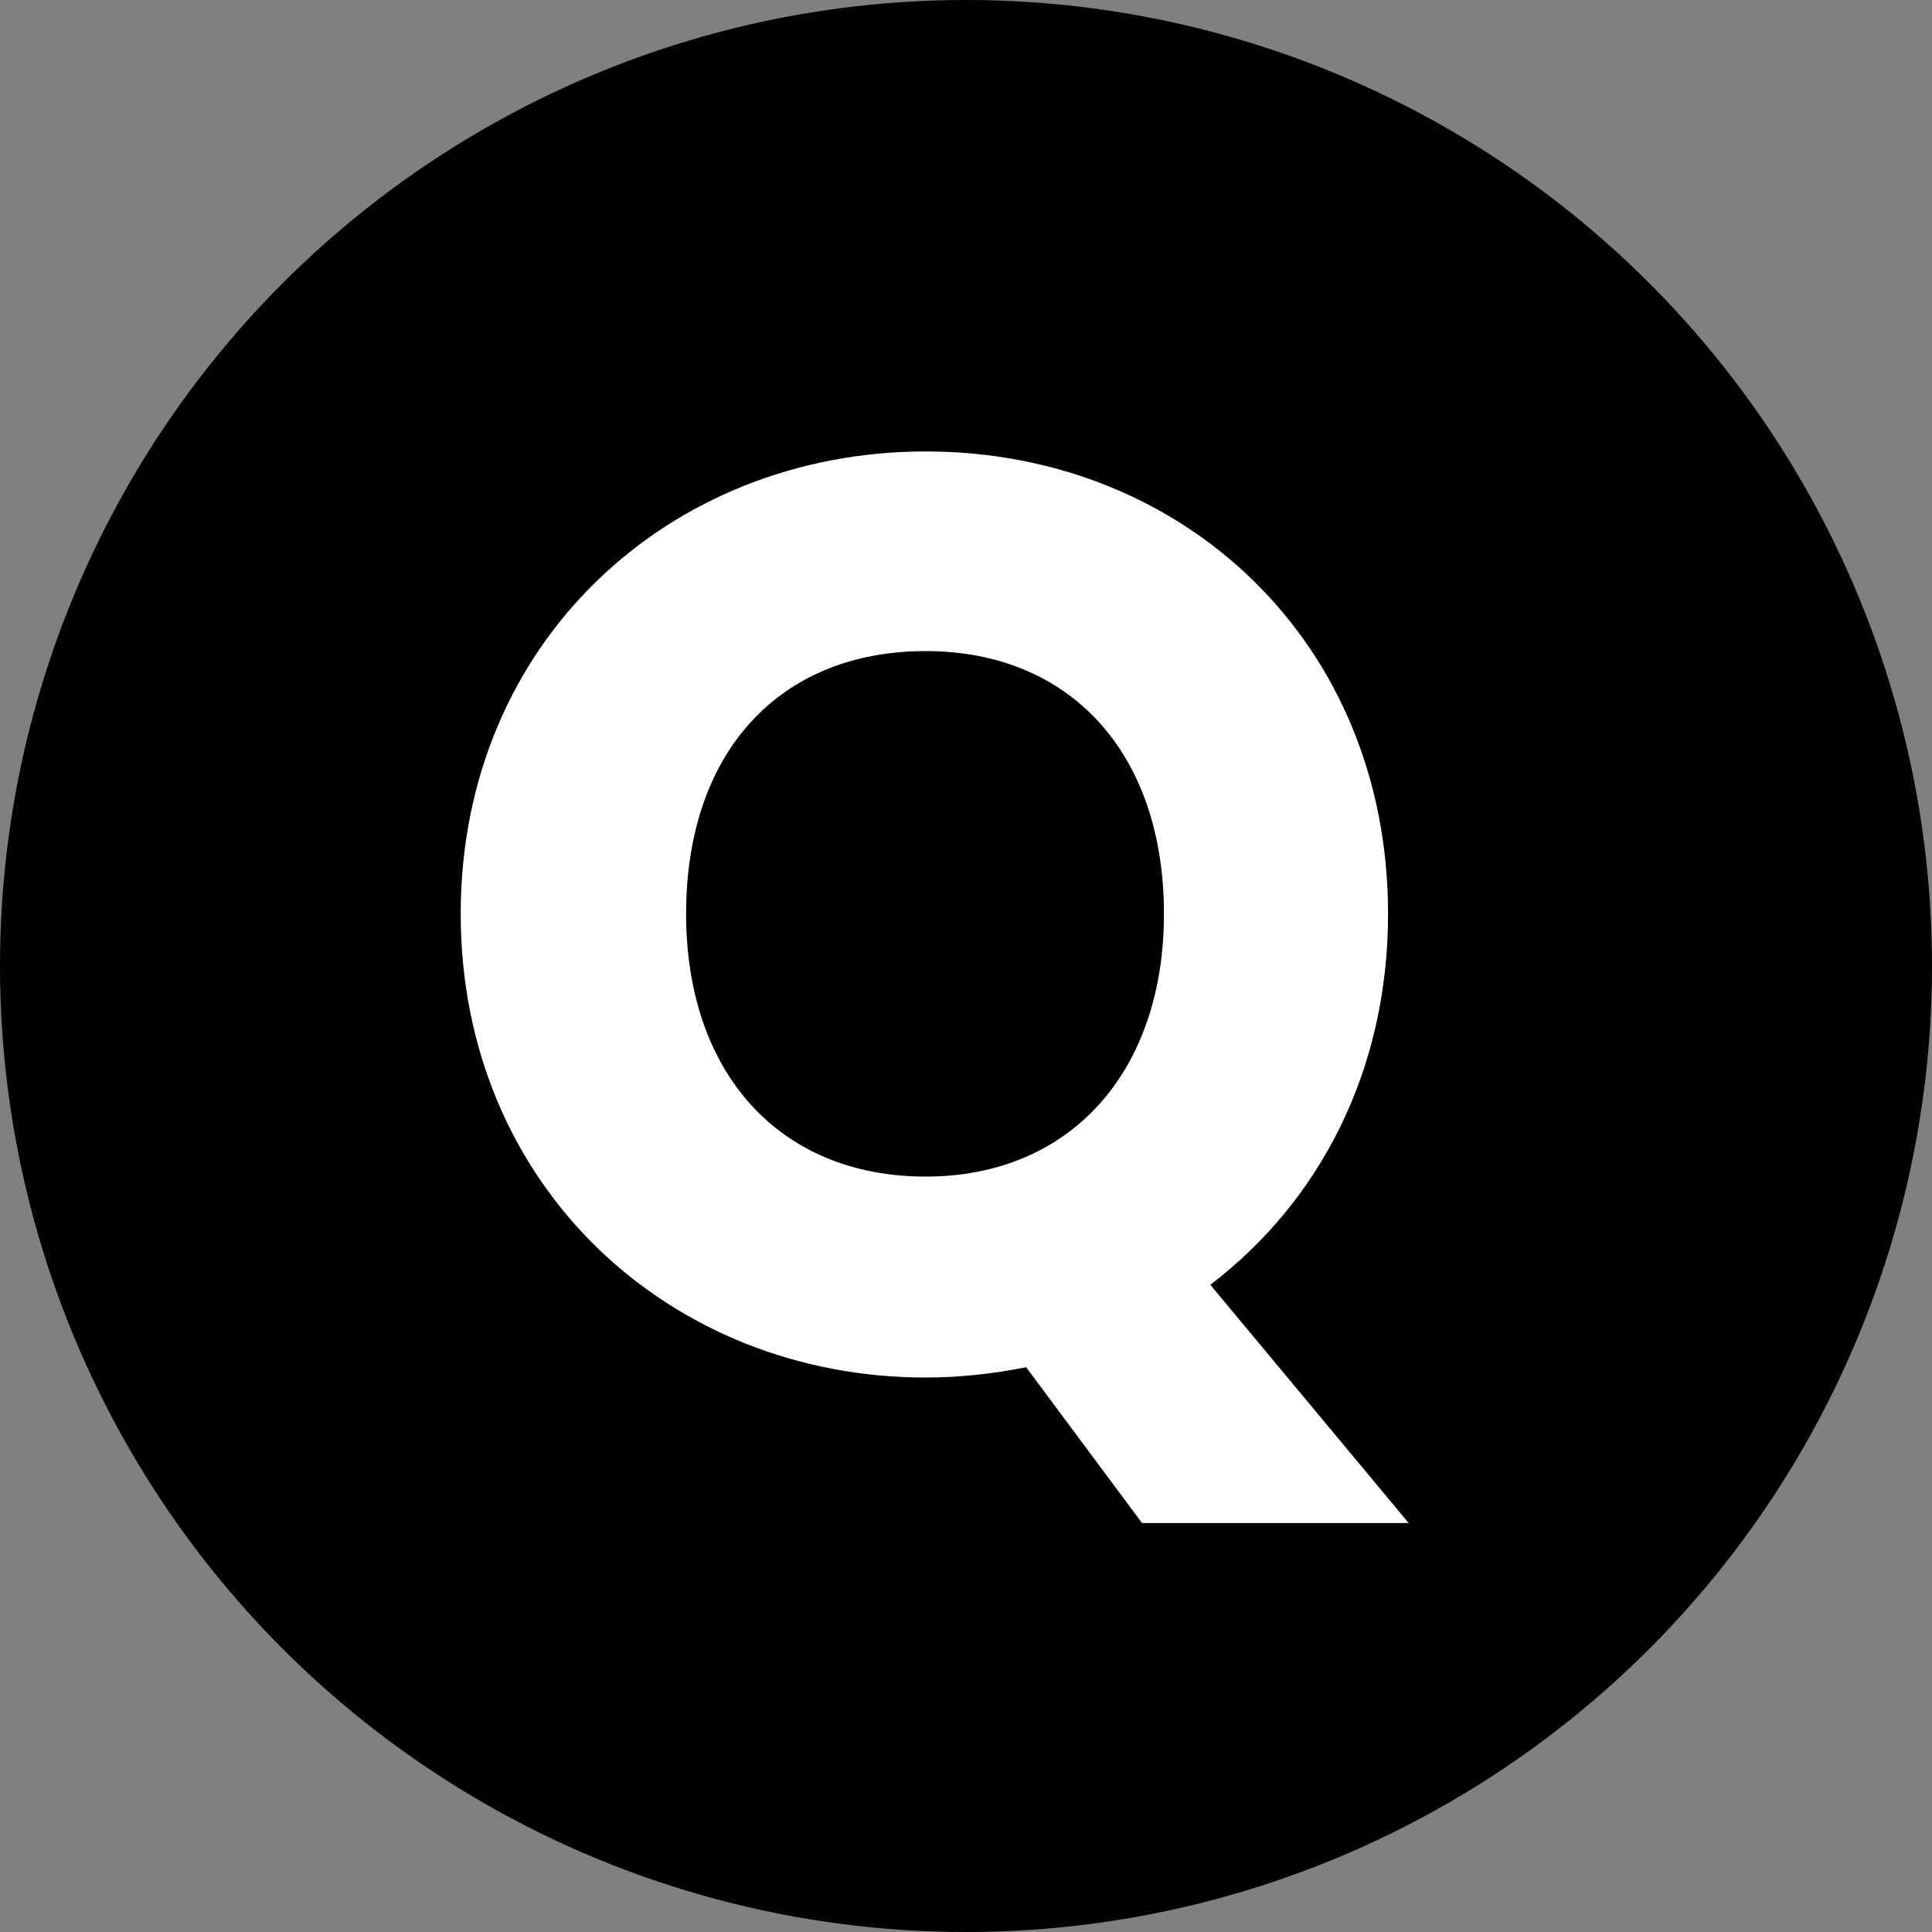
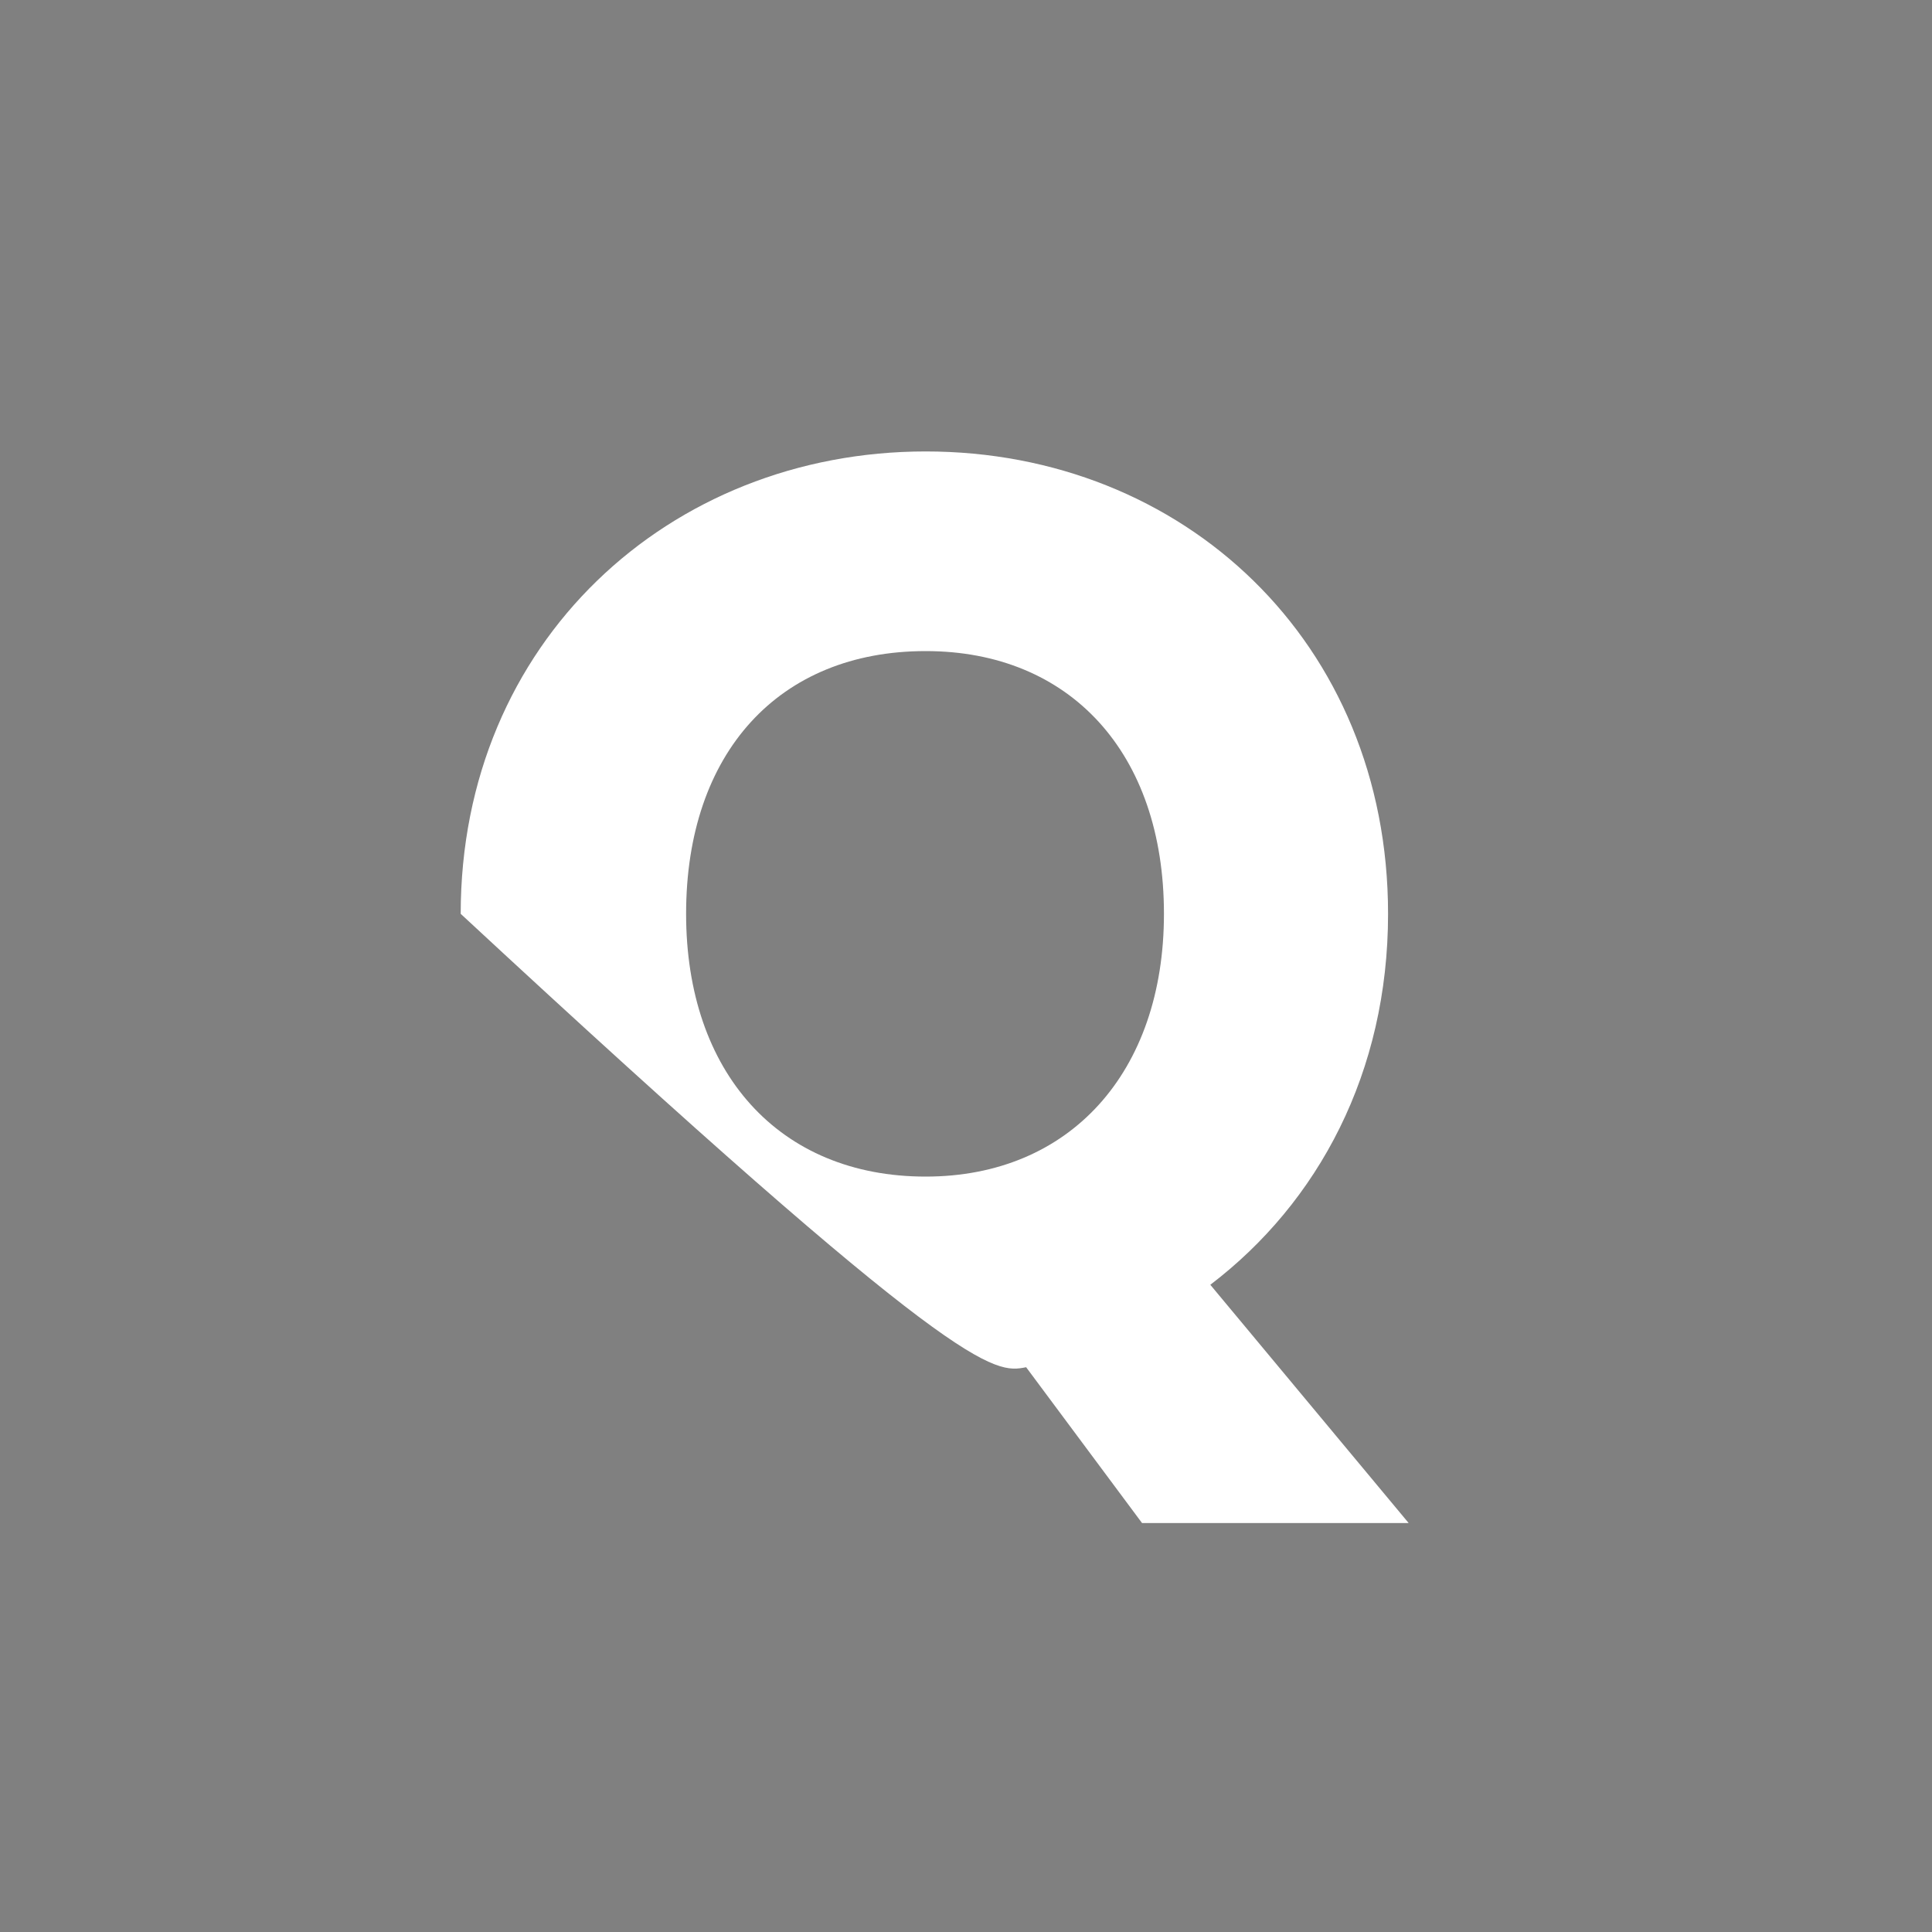
<svg xmlns="http://www.w3.org/2000/svg" width="24" height="24" viewBox="0 0 24 24" fill="none">
  <rect x="0" y="0" width="24" height="24" fill="#808080" stroke="none" />
-   <circle cx="12" cy="12" r="12" fill="black" />
-   <path d="M8.523 11.352C8.523 9.352 9.675 8.088 11.499 8.088C13.291 8.088 14.459 9.352 14.459 11.352C14.459 13.32 13.291 14.616 11.499 14.616C9.675 14.616 8.523 13.32 8.523 11.352ZM17.243 11.352C17.243 7.976 14.699 5.608 11.499 5.608C8.315 5.608 5.723 7.976 5.723 11.352C5.723 14.728 8.315 17.112 11.499 17.112C11.931 17.112 12.347 17.064 12.747 16.984L14.187 18.92H17.499L15.035 15.96C16.379 14.936 17.243 13.32 17.243 11.352Z" fill="white" />
+   <path d="M8.523 11.352C8.523 9.352 9.675 8.088 11.499 8.088C13.291 8.088 14.459 9.352 14.459 11.352C14.459 13.32 13.291 14.616 11.499 14.616C9.675 14.616 8.523 13.32 8.523 11.352ZM17.243 11.352C17.243 7.976 14.699 5.608 11.499 5.608C8.315 5.608 5.723 7.976 5.723 11.352C11.931 17.112 12.347 17.064 12.747 16.984L14.187 18.92H17.499L15.035 15.96C16.379 14.936 17.243 13.32 17.243 11.352Z" fill="white" />
</svg>